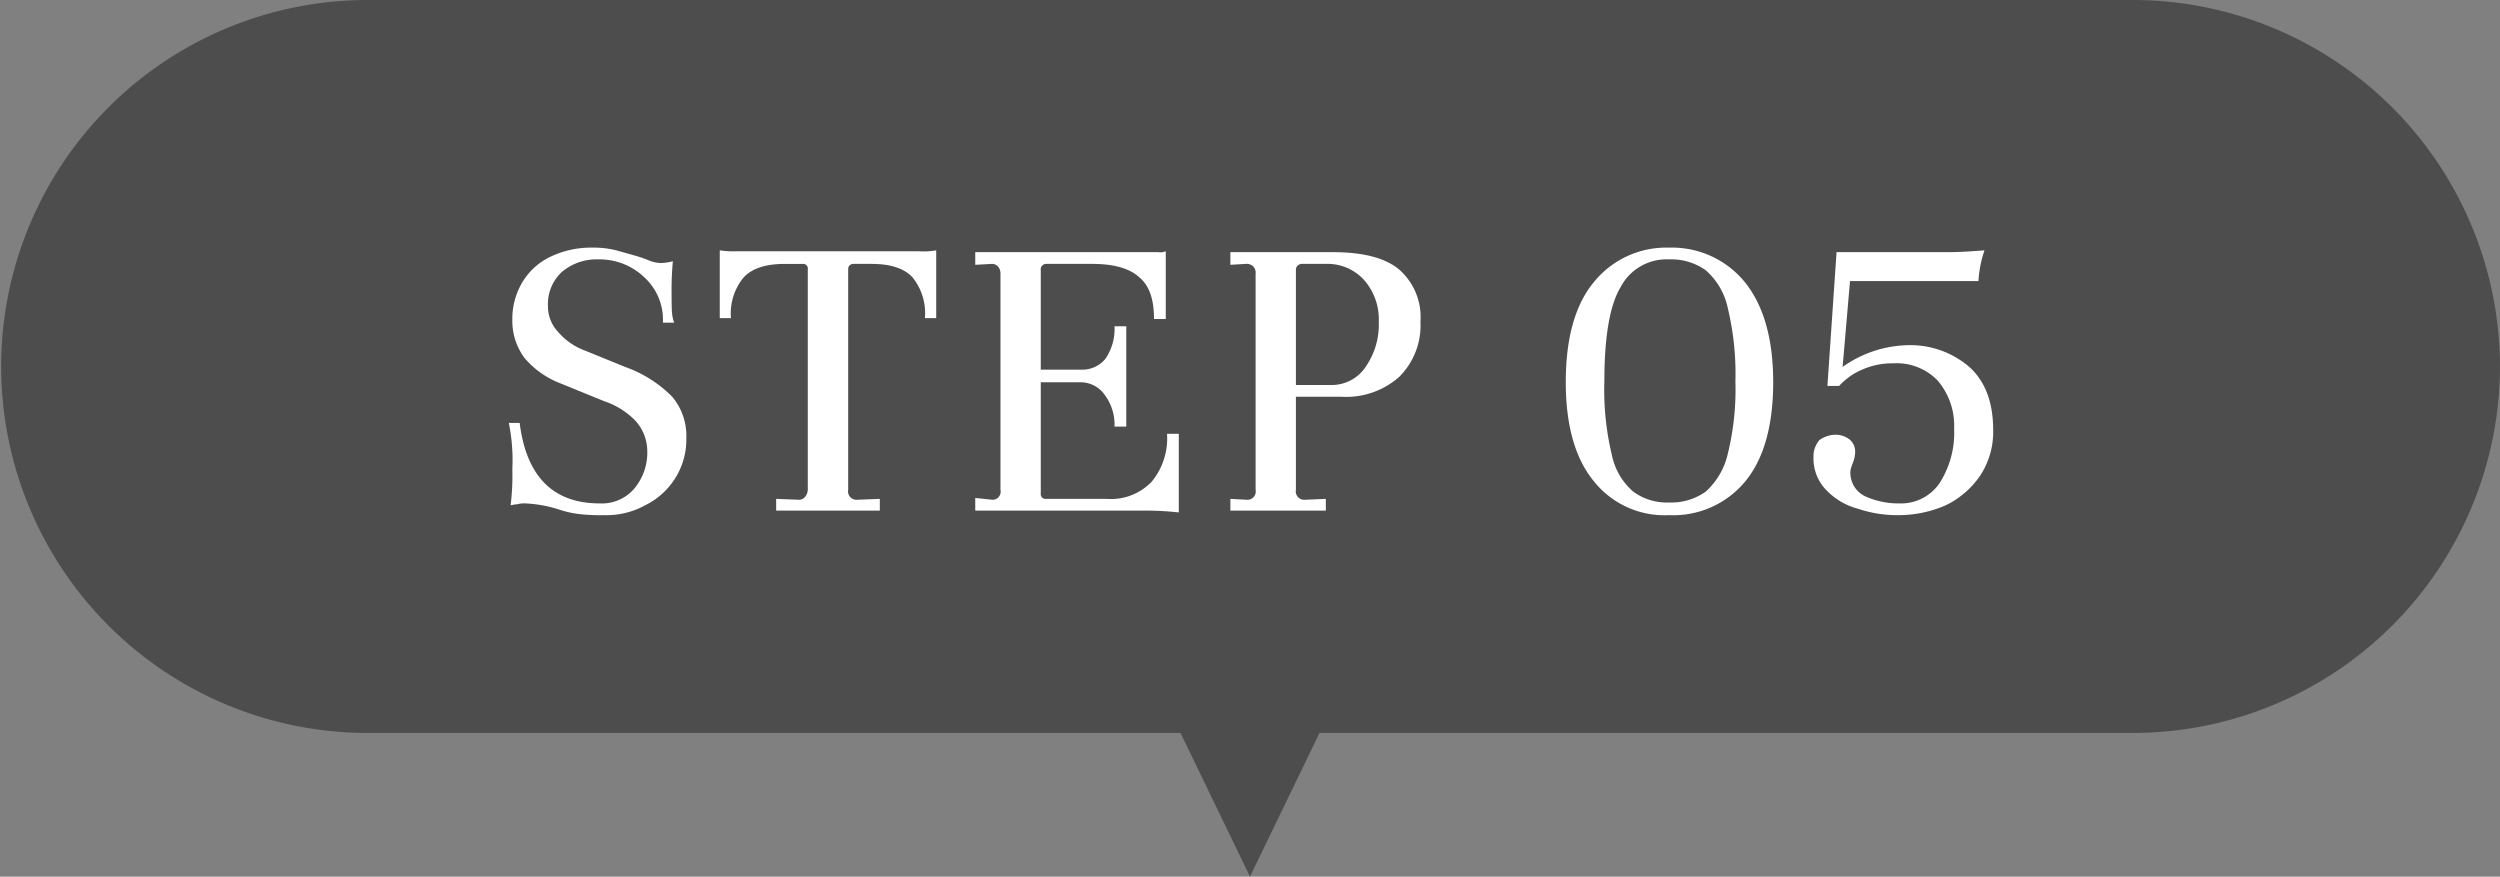
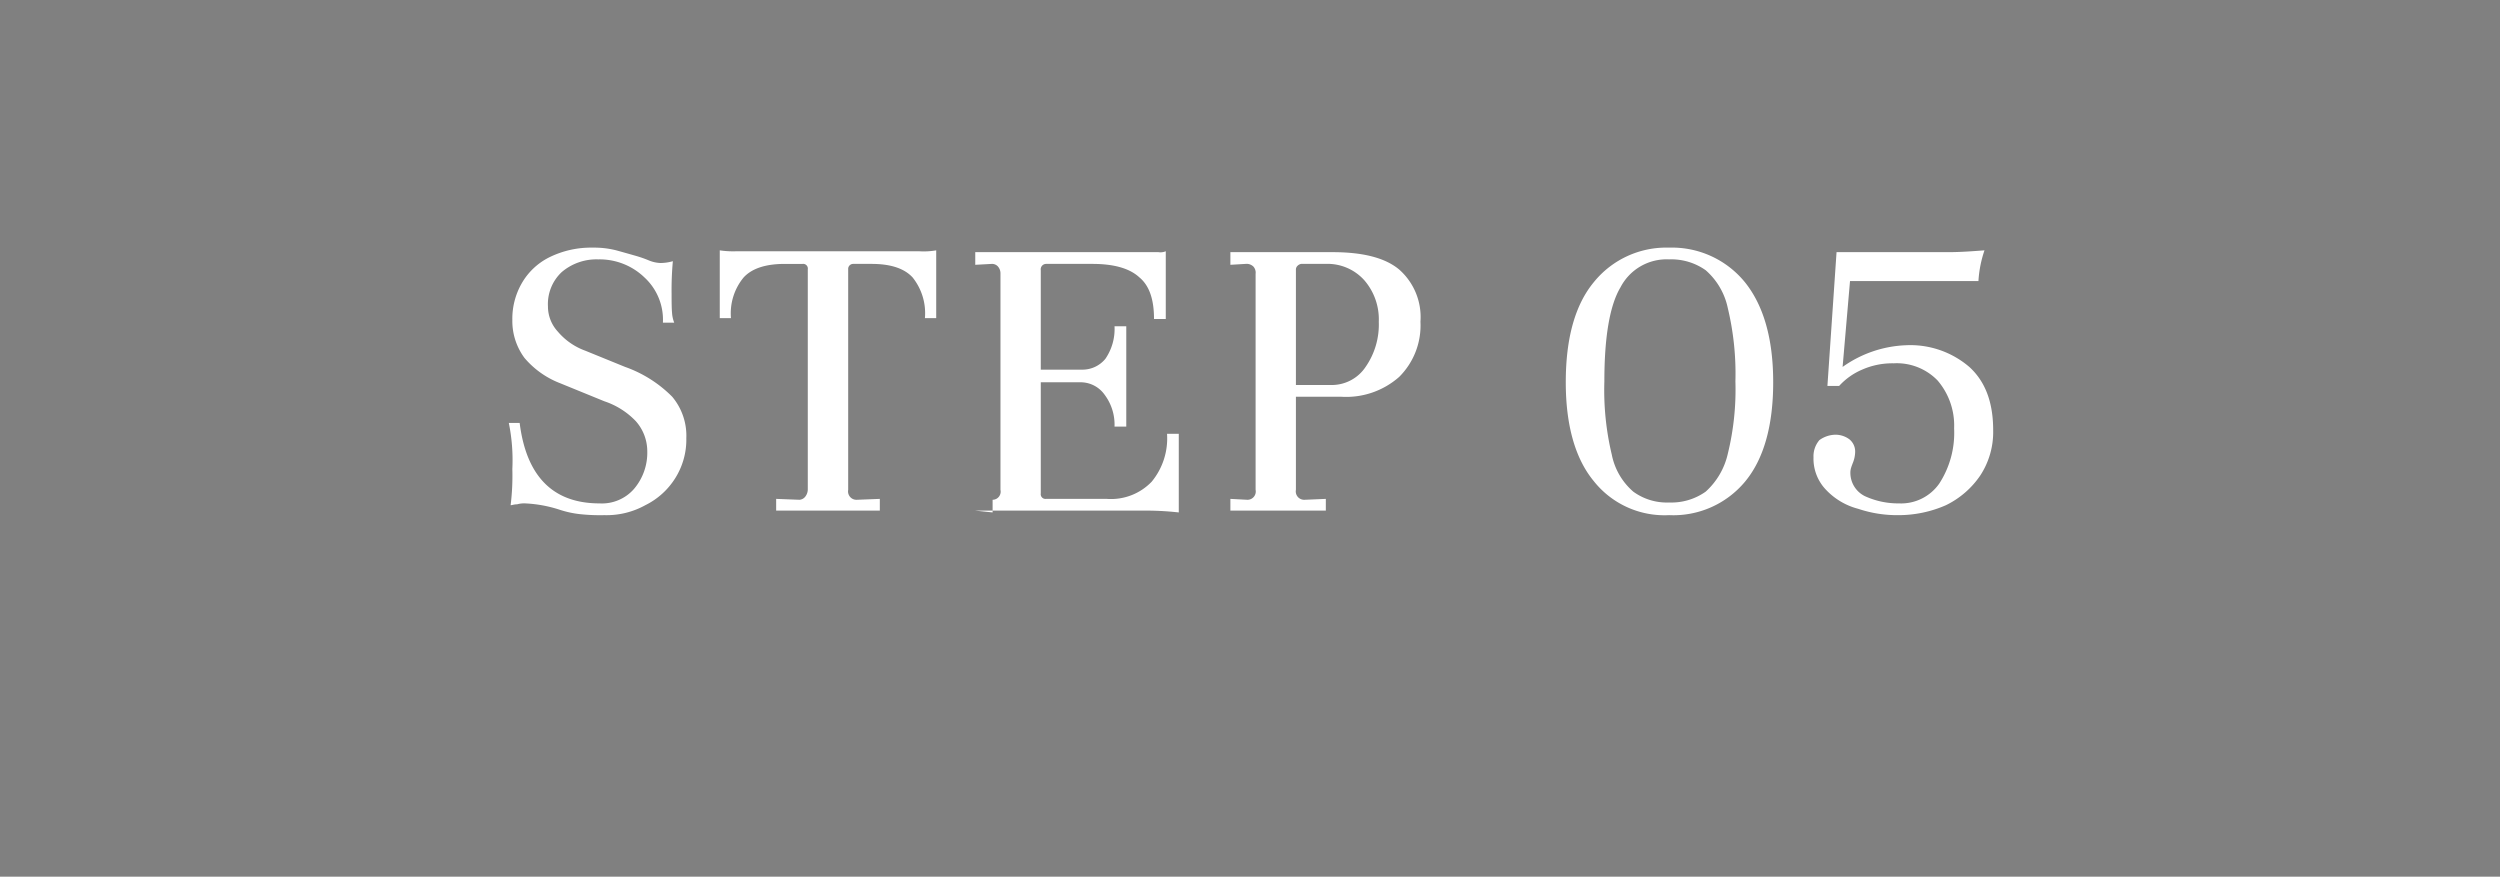
<svg xmlns="http://www.w3.org/2000/svg" id="流れ-STEP05.svg" width="276.62" height="97" viewBox="0 0 276.62 97">
  <rect x="0" y="0" width="276.62" height="97" fill="#808080" stroke="none" />
  <defs>
    <style>
      .cls-1 {
        fill: #4d4d4d;
      }

      .cls-1, .cls-2 {
        fill-rule: evenodd;
      }

      .cls-2 {
        fill: #fff;
      }
    </style>
  </defs>
-   <path id="シェイプ_826" data-name="シェイプ 826" class="cls-1" d="M1552.62,15803.5a40.647,40.647,0,0,1-40.68,40.5H1422l-7.69,15.9-7.69-15.9h-89.94a40.55,40.55,0,1,1,0-81.1h195.26A40.653,40.653,0,0,1,1552.62,15803.5Z" transform="translate(-1276 -15762.9)" />
-   <path id="STEP_05" data-name="STEP 05" class="cls-2" d="M1332.3,15809.7a20.59,20.59,0,0,1,.39,5.1,26.782,26.782,0,0,1-.19,4c0.16,0,.4-0.1.72-0.1a2.921,2.921,0,0,1,.91-0.1,14.4,14.4,0,0,1,3.79.7,11.019,11.019,0,0,0,2.35.5,20.439,20.439,0,0,0,2.6.1,8.841,8.841,0,0,0,4.53-1.1,8.158,8.158,0,0,0,3.32-3,7.992,7.992,0,0,0,1.22-4.4,6.712,6.712,0,0,0-1.56-4.6,13.833,13.833,0,0,0-5.21-3.3l-4.42-1.8a7.19,7.19,0,0,1-3.02-2.1,4.1,4.1,0,0,1-1.1-2.8,4.848,4.848,0,0,1,1.53-3.8,5.924,5.924,0,0,1,4.03-1.4,7.16,7.16,0,0,1,5.12,2,6.367,6.367,0,0,1,2.04,5h1.25a3.563,3.563,0,0,1-.24-1.1c-0.04-.4-0.05-1.1-0.05-2.1a34.793,34.793,0,0,1,.14-3.6,4.951,4.951,0,0,1-1.39.2,3.717,3.717,0,0,1-1.3-.3,13.014,13.014,0,0,0-1.44-.5q-1.05-.3-2.13-0.6a9.94,9.94,0,0,0-2.62-.3,10.4,10.4,0,0,0-4.85,1.1,7.236,7.236,0,0,0-3.02,2.9,7.876,7.876,0,0,0-1.01,4,6.862,6.862,0,0,0,1.34,4.2,9.759,9.759,0,0,0,3.94,2.8l4.9,2a8.54,8.54,0,0,1,3.48,2.2,5.028,5.028,0,0,1,1.27,3.3,6.188,6.188,0,0,1-1.47,4.2,4.716,4.716,0,0,1-3.81,1.6c-5.16,0-8.1-3-8.84-8.9h-1.2Zm23.34-11.6h1.24a6.236,6.236,0,0,1,1.4-4.5q1.38-1.5,4.56-1.5h1.97a0.517,0.517,0,0,1,.57.6v24.3a1.309,1.309,0,0,1-.24.8,0.9,0.9,0,0,1-.67.4l-2.59-.1v1.3h11.47v-1.3l-2.54.1a0.929,0.929,0,0,1-.96-1.1v-24.5a0.557,0.557,0,0,1,.57-0.5h2.02q3.165,0,4.54,1.5a6.326,6.326,0,0,1,1.36,4.5h1.25v-7.5a8.006,8.006,0,0,1-1.92.1h-20.11a9.993,9.993,0,0,1-1.92-.1v7.5Zm28.27,21.3h18.29a33.722,33.722,0,0,1,4.23.2v-8.7h-1.3a7.518,7.518,0,0,1-1.7,5.3,6.235,6.235,0,0,1-4.97,1.9h-6.72a0.52,0.52,0,0,1-.58-0.6v-12.3h4.51a3.256,3.256,0,0,1,2.57,1.4,5.5,5.5,0,0,1,1.08,3.5h1.3V15799h-1.3a5.825,5.825,0,0,1-1.01,3.6,3.276,3.276,0,0,1-2.64,1.2h-4.51v-11a0.6,0.6,0,0,1,.58-0.7h5.13q3.6,0,5.21,1.5c1.08,0.9,1.61,2.4,1.61,4.6h1.3v-7.5a1.489,1.489,0,0,1-.82.1h-20.26v1.4l1.83-.1a0.873,0.873,0,0,1,.69.3,1.144,1.144,0,0,1,.27.7v24a0.9,0.9,0,0,1-.87,1.1l-1.92-.2v1.4Zm28.23,0h10.56v-1.3l-2.35.1a0.929,0.929,0,0,1-.96-1.1v-10.3h5.04a8.842,8.842,0,0,0,6.39-2.2,8.022,8.022,0,0,0,2.35-6.1,7.007,7.007,0,0,0-2.38-5.8c-1.58-1.3-4.04-1.9-7.37-1.9h-11.28v1.4l1.68-.1a1.076,1.076,0,0,1,.87.3,1.01,1.01,0,0,1,.24.8v23.9a0.917,0.917,0,0,1-.92,1.1l-1.87-.1v1.3Zm7.25-13.9v-12.8a0.574,0.574,0,0,1,.19-0.4,0.732,0.732,0,0,1,.39-0.2h2.68a5.471,5.471,0,0,1,4.3,1.8,6.6,6.6,0,0,1,1.61,4.6,8.209,8.209,0,0,1-1.46,5,4.5,4.5,0,0,1-3.68,2h-4.03Zm29.86-.3c0,4.7,1.02,8.4,3.07,10.9a9.989,9.989,0,0,0,8.36,3.8,10.323,10.323,0,0,0,8.4-3.7c2.08-2.5,3.12-6.2,3.12-11s-1.05-8.5-3.15-11.1a10.411,10.411,0,0,0-8.37-3.8,10.306,10.306,0,0,0-8.31,3.8q-3.12,3.75-3.12,11.1h0Zm4.27-.1c0-4.9.59-8.4,1.78-10.4a5.747,5.747,0,0,1,5.38-3.1,6.577,6.577,0,0,1,4.05,1.2,7.633,7.633,0,0,1,2.45,4.2,31.174,31.174,0,0,1,.84,8.1,29.825,29.825,0,0,1-.84,8,8.022,8.022,0,0,1-2.45,4.2,6.577,6.577,0,0,1-4.05,1.2,6.306,6.306,0,0,1-3.96-1.2,7.271,7.271,0,0,1-2.38-4.1,30.7,30.7,0,0,1-.82-8.1h0Zm33.37-4a12.915,12.915,0,0,0-7.01,2.4l0.82-9.5h14.21a12.877,12.877,0,0,1,.67-3.4c-1.35.1-2.67,0.2-3.99,0.2h-12.38l-1.01,14.8h1.3a7.286,7.286,0,0,1,2.54-1.8,8.268,8.268,0,0,1,3.5-.7,6.279,6.279,0,0,1,4.85,1.9,7.659,7.659,0,0,1,1.83,5.3,10.318,10.318,0,0,1-1.64,6.1,5.158,5.158,0,0,1-4.46,2.2,8.833,8.833,0,0,1-3.77-.8,2.875,2.875,0,0,1-1.61-2.6,1.8,1.8,0,0,1,.1-0.6c0.06-.2.11-0.3,0.14-0.4a3.421,3.421,0,0,0,.29-1.3,1.734,1.734,0,0,0-.65-1.4,2.6,2.6,0,0,0-1.51-.5,3.11,3.11,0,0,0-1.8.6,2.754,2.754,0,0,0-.65,1.9,4.972,4.972,0,0,0,1.39,3.6,7.48,7.48,0,0,0,3.56,2.1,13.471,13.471,0,0,0,4.46.7,13,13,0,0,0,5.24-1.1,9.726,9.726,0,0,0,3.81-3.3,8.761,8.761,0,0,0,1.42-5c0-3.1-.88-5.4-2.64-7a10.026,10.026,0,0,0-7.01-2.4h0Z" transform="translate(-1276 -15762.9)" />
+   <path id="STEP_05" data-name="STEP 05" class="cls-2" d="M1332.3,15809.7a20.59,20.59,0,0,1,.39,5.1,26.782,26.782,0,0,1-.19,4c0.16,0,.4-0.1.72-0.1a2.921,2.921,0,0,1,.91-0.1,14.4,14.4,0,0,1,3.79.7,11.019,11.019,0,0,0,2.35.5,20.439,20.439,0,0,0,2.6.1,8.841,8.841,0,0,0,4.53-1.1,8.158,8.158,0,0,0,3.32-3,7.992,7.992,0,0,0,1.22-4.4,6.712,6.712,0,0,0-1.56-4.6,13.833,13.833,0,0,0-5.21-3.3l-4.42-1.8a7.19,7.19,0,0,1-3.02-2.1,4.1,4.1,0,0,1-1.1-2.8,4.848,4.848,0,0,1,1.53-3.8,5.924,5.924,0,0,1,4.03-1.4,7.16,7.16,0,0,1,5.12,2,6.367,6.367,0,0,1,2.04,5h1.25a3.563,3.563,0,0,1-.24-1.1c-0.04-.4-0.05-1.1-0.05-2.1a34.793,34.793,0,0,1,.14-3.6,4.951,4.951,0,0,1-1.39.2,3.717,3.717,0,0,1-1.3-.3,13.014,13.014,0,0,0-1.44-.5q-1.05-.3-2.13-0.6a9.94,9.94,0,0,0-2.62-.3,10.4,10.4,0,0,0-4.85,1.1,7.236,7.236,0,0,0-3.02,2.9,7.876,7.876,0,0,0-1.01,4,6.862,6.862,0,0,0,1.34,4.2,9.759,9.759,0,0,0,3.94,2.8l4.9,2a8.54,8.54,0,0,1,3.48,2.2,5.028,5.028,0,0,1,1.27,3.3,6.188,6.188,0,0,1-1.47,4.2,4.716,4.716,0,0,1-3.81,1.6c-5.16,0-8.1-3-8.84-8.9h-1.2Zm23.34-11.6h1.24a6.236,6.236,0,0,1,1.4-4.5q1.38-1.5,4.56-1.5h1.97a0.517,0.517,0,0,1,.57.6v24.3a1.309,1.309,0,0,1-.24.8,0.9,0.9,0,0,1-.67.4l-2.59-.1v1.3h11.47v-1.3l-2.54.1a0.929,0.929,0,0,1-.96-1.1v-24.5a0.557,0.557,0,0,1,.57-0.5h2.02q3.165,0,4.54,1.5a6.326,6.326,0,0,1,1.36,4.5h1.25v-7.5a8.006,8.006,0,0,1-1.92.1h-20.11a9.993,9.993,0,0,1-1.92-.1v7.5Zm28.27,21.3h18.29a33.722,33.722,0,0,1,4.23.2v-8.7h-1.3a7.518,7.518,0,0,1-1.7,5.3,6.235,6.235,0,0,1-4.97,1.9h-6.72a0.52,0.52,0,0,1-.58-0.6v-12.3h4.51a3.256,3.256,0,0,1,2.57,1.4,5.5,5.5,0,0,1,1.08,3.5h1.3V15799h-1.3a5.825,5.825,0,0,1-1.01,3.6,3.276,3.276,0,0,1-2.64,1.2h-4.51v-11a0.6,0.6,0,0,1,.58-0.7h5.13q3.6,0,5.21,1.5c1.08,0.9,1.61,2.4,1.61,4.6h1.3v-7.5a1.489,1.489,0,0,1-.82.1h-20.26v1.4l1.83-.1a0.873,0.873,0,0,1,.69.3,1.144,1.144,0,0,1,.27.7v24a0.9,0.9,0,0,1-.87,1.1v1.4Zm28.23,0h10.56v-1.3l-2.35.1a0.929,0.929,0,0,1-.96-1.1v-10.3h5.04a8.842,8.842,0,0,0,6.39-2.2,8.022,8.022,0,0,0,2.35-6.1,7.007,7.007,0,0,0-2.38-5.8c-1.58-1.3-4.04-1.9-7.37-1.9h-11.28v1.4l1.68-.1a1.076,1.076,0,0,1,.87.3,1.01,1.01,0,0,1,.24.8v23.9a0.917,0.917,0,0,1-.92,1.1l-1.87-.1v1.3Zm7.25-13.9v-12.8a0.574,0.574,0,0,1,.19-0.4,0.732,0.732,0,0,1,.39-0.2h2.68a5.471,5.471,0,0,1,4.3,1.8,6.6,6.6,0,0,1,1.61,4.6,8.209,8.209,0,0,1-1.46,5,4.5,4.5,0,0,1-3.68,2h-4.03Zm29.86-.3c0,4.7,1.02,8.4,3.07,10.9a9.989,9.989,0,0,0,8.36,3.8,10.323,10.323,0,0,0,8.4-3.7c2.08-2.5,3.12-6.2,3.12-11s-1.05-8.5-3.15-11.1a10.411,10.411,0,0,0-8.37-3.8,10.306,10.306,0,0,0-8.31,3.8q-3.12,3.75-3.12,11.1h0Zm4.27-.1c0-4.9.59-8.4,1.78-10.4a5.747,5.747,0,0,1,5.38-3.1,6.577,6.577,0,0,1,4.05,1.2,7.633,7.633,0,0,1,2.45,4.2,31.174,31.174,0,0,1,.84,8.1,29.825,29.825,0,0,1-.84,8,8.022,8.022,0,0,1-2.45,4.2,6.577,6.577,0,0,1-4.05,1.2,6.306,6.306,0,0,1-3.96-1.2,7.271,7.271,0,0,1-2.38-4.1,30.7,30.7,0,0,1-.82-8.1h0Zm33.37-4a12.915,12.915,0,0,0-7.01,2.4l0.82-9.5h14.21a12.877,12.877,0,0,1,.67-3.4c-1.35.1-2.67,0.2-3.99,0.2h-12.38l-1.01,14.8h1.3a7.286,7.286,0,0,1,2.54-1.8,8.268,8.268,0,0,1,3.5-.7,6.279,6.279,0,0,1,4.85,1.9,7.659,7.659,0,0,1,1.83,5.3,10.318,10.318,0,0,1-1.64,6.1,5.158,5.158,0,0,1-4.46,2.2,8.833,8.833,0,0,1-3.77-.8,2.875,2.875,0,0,1-1.61-2.6,1.8,1.8,0,0,1,.1-0.6c0.06-.2.11-0.3,0.14-0.4a3.421,3.421,0,0,0,.29-1.3,1.734,1.734,0,0,0-.65-1.4,2.6,2.6,0,0,0-1.51-.5,3.11,3.11,0,0,0-1.8.6,2.754,2.754,0,0,0-.65,1.9,4.972,4.972,0,0,0,1.39,3.6,7.48,7.48,0,0,0,3.56,2.1,13.471,13.471,0,0,0,4.46.7,13,13,0,0,0,5.24-1.1,9.726,9.726,0,0,0,3.81-3.3,8.761,8.761,0,0,0,1.42-5c0-3.1-.88-5.4-2.64-7a10.026,10.026,0,0,0-7.01-2.4h0Z" transform="translate(-1276 -15762.9)" />
</svg>